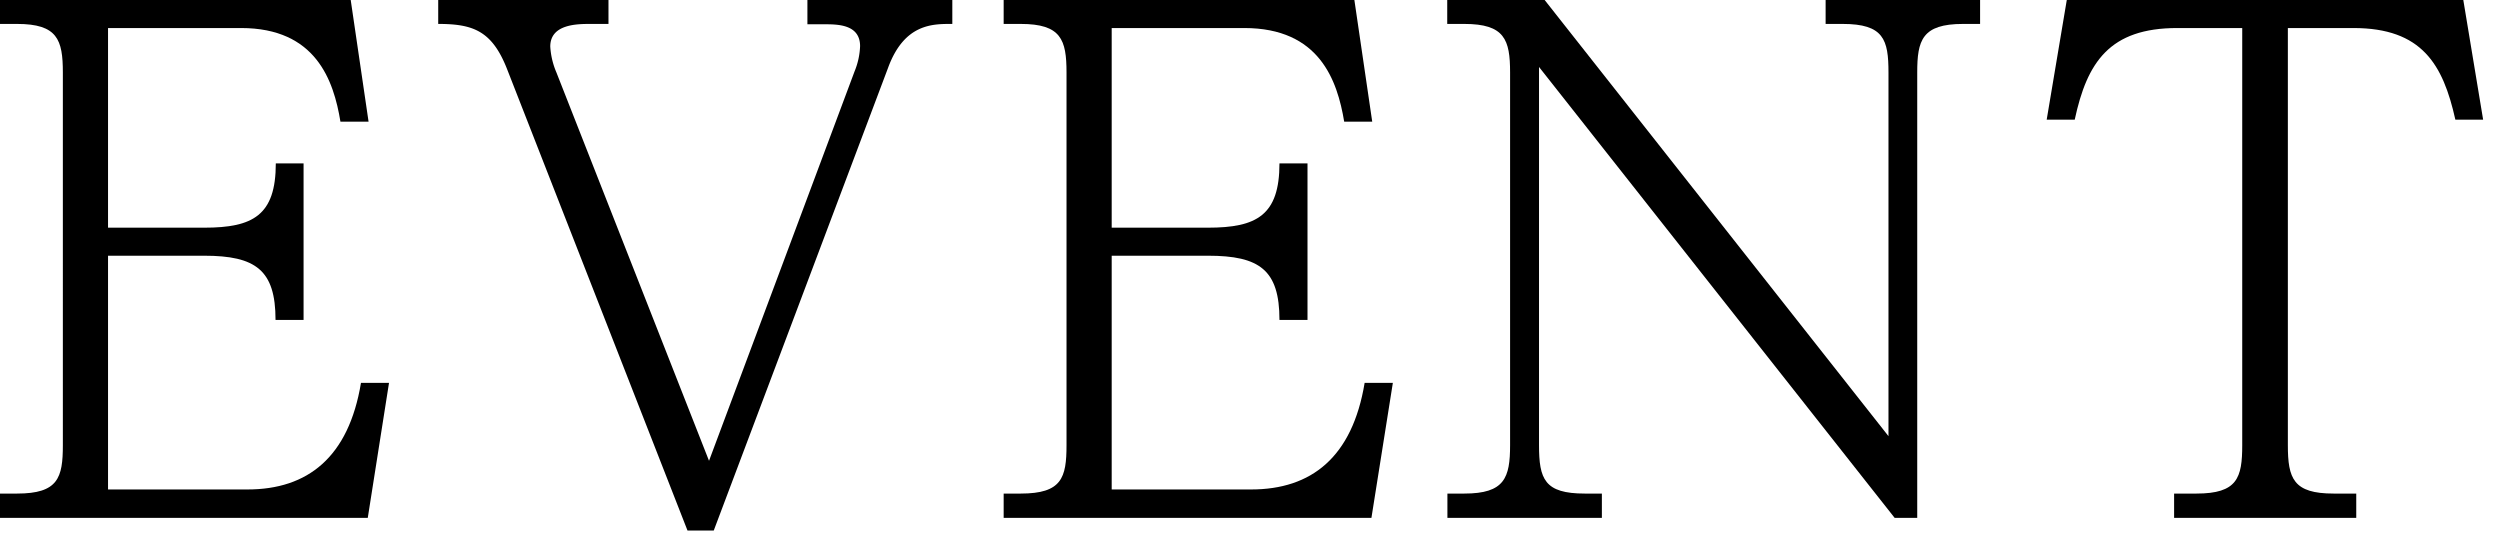
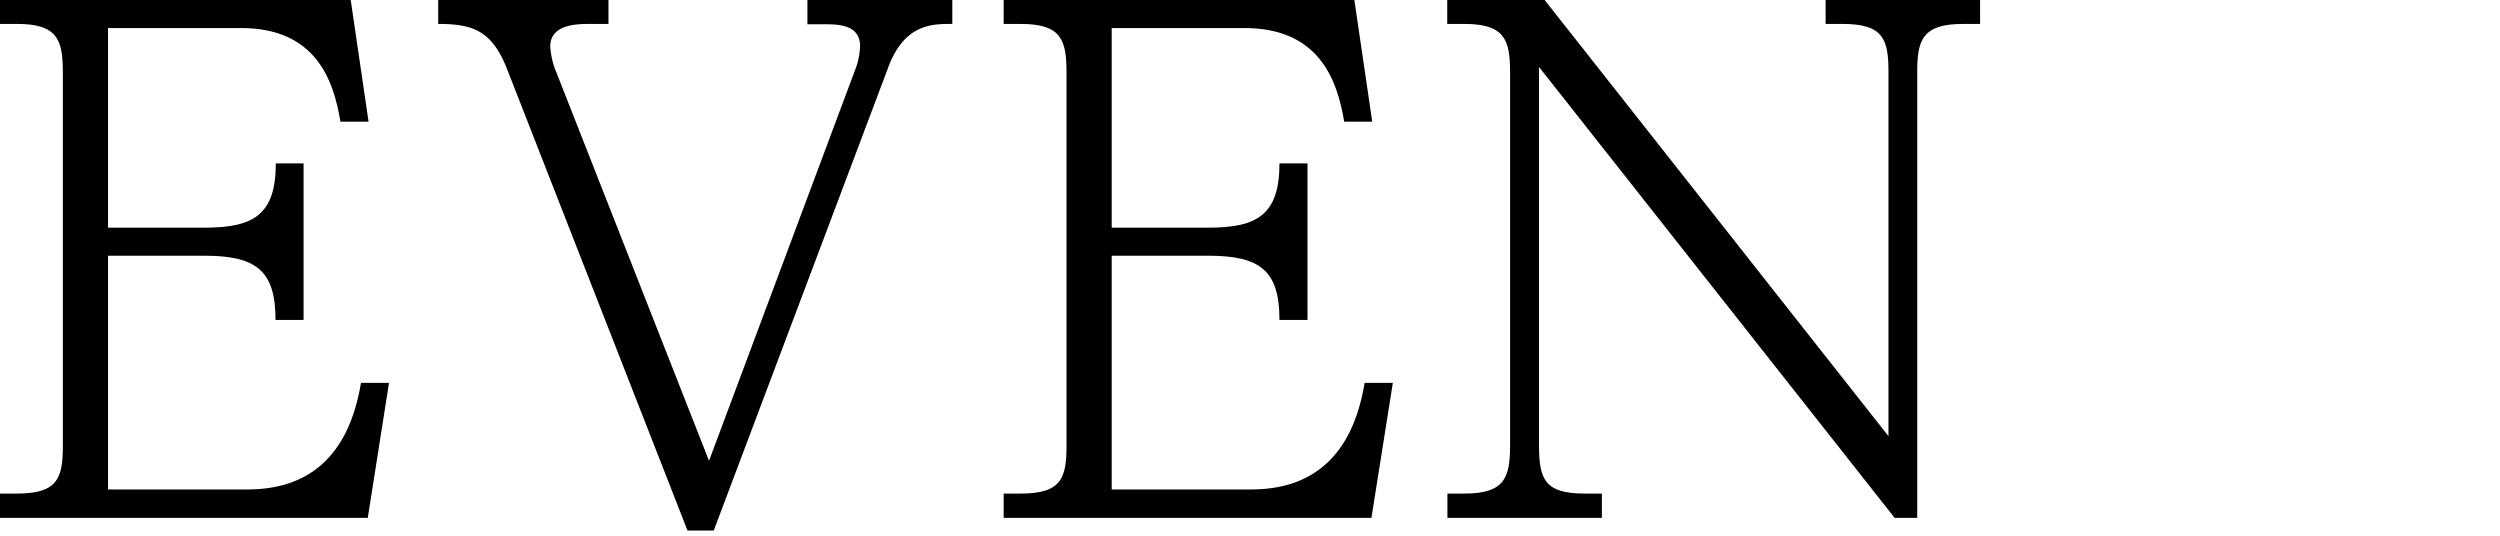
<svg xmlns="http://www.w3.org/2000/svg" id="page-ttl_online-lesson" viewBox="0 0 280 60">
  <path d="M22.89,25.5c5.44,0,8-1.38,8-7.2H34V35.83H30.86c0-5.59-2.22-7.19-8-7.19H12.1V54.82H27.72c6.74,0,11.33-3.6,12.71-11.94h3.14L41.19,58H0V55.28H1.91c4.6,0,5.13-1.76,5.13-5.43V8.12c0-3.68-.61-5.44-5.13-5.44H0V0H39.28l2,13.63H38.13C37.37,9,35.38,3.14,27,3.14H12.1V25.5Z" />
  <path d="M68.15,0V2.68h-2c-1.46,0-4.52,0-4.52,2.53a8.61,8.61,0,0,0,.69,2.91L79.41,51.61,95.71,8a8.23,8.23,0,0,0,.62-2.83c0-2.45-2.53-2.45-4-2.45H90.43V0h16.23V2.68c-2.14,0-5.36-.08-7.19,4.9L79.94,59.42H77L56.82,7.81C55.13,3.45,53,2.68,49.08,2.68V0Z" />
  <path d="M135.3,25.5c5.44,0,8-1.38,8-7.2h3.14V35.83h-3.14c0-5.59-2.22-7.19-8-7.19H124.51V54.82h15.62c6.74,0,11.33-3.6,12.71-11.94H156L153.6,58H112.41V55.28h1.91c4.6,0,5.13-1.76,5.13-5.43V8.12c0-3.68-.61-5.44-5.13-5.44h-1.91V0h39.28l2,13.63h-3.14C149.78,9,147.78,3.14,139.36,3.14H124.51V25.5Z" />
  <path d="M173,0l38.51,48.85V8.12c0-3.68-.53-5.44-5.13-5.44h-1.91V0h17.3V2.68h-1.91c-4.6,0-5.13,1.84-5.13,5.44V58h-2.53L172.37,7.5V49.85c0,3.82.61,5.43,5.13,5.43h1.91V58h-17.3V55.28H164c4.52,0,5.13-1.76,5.13-5.43V8.12c0-3.68-.61-5.44-5.13-5.44h-1.91V0Z" />
-   <path d="M275.89,0l2.22,13.4H275c-1.38-6.2-3.75-10.26-11.41-10.26h-7.35V49.85c0,3.75.61,5.43,5.13,5.43h2.53V58H243.5V55.28H246c4.59,0,5.13-1.76,5.13-5.43V3.14h-7.28c-7.58,0-10.1,3.83-11.48,10.26h-3.14L231.48,0Z" />
</svg>